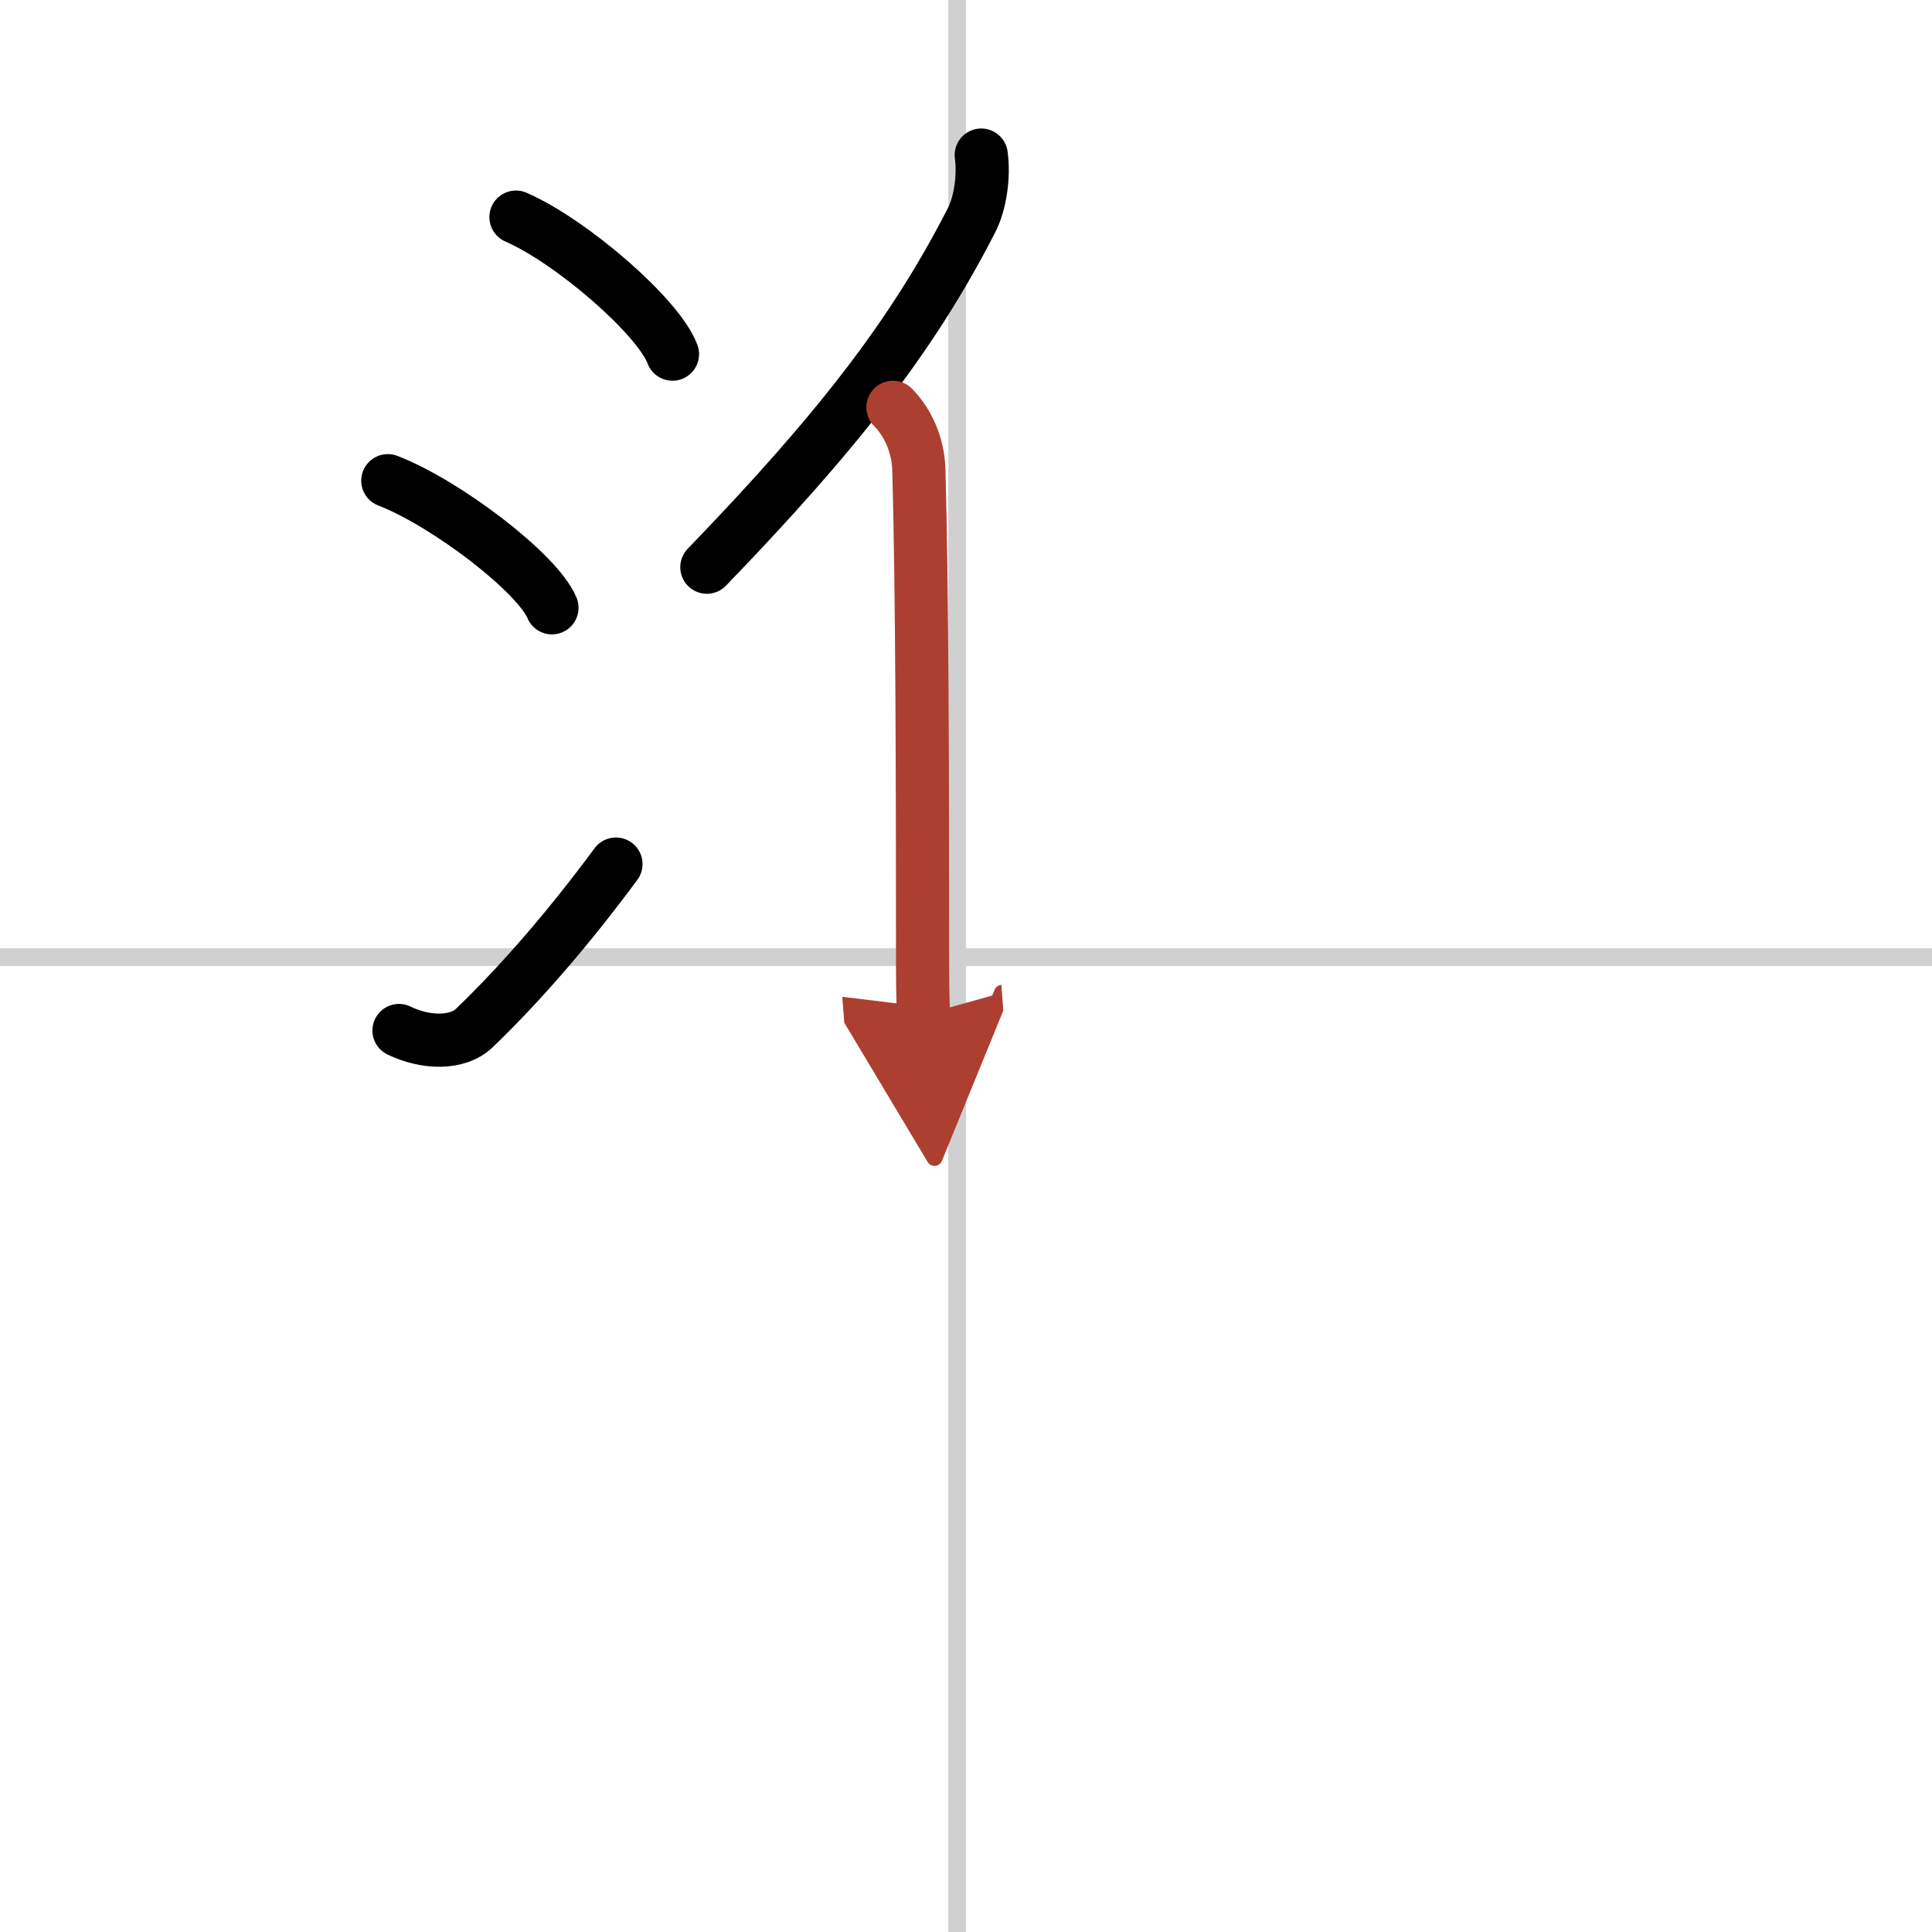
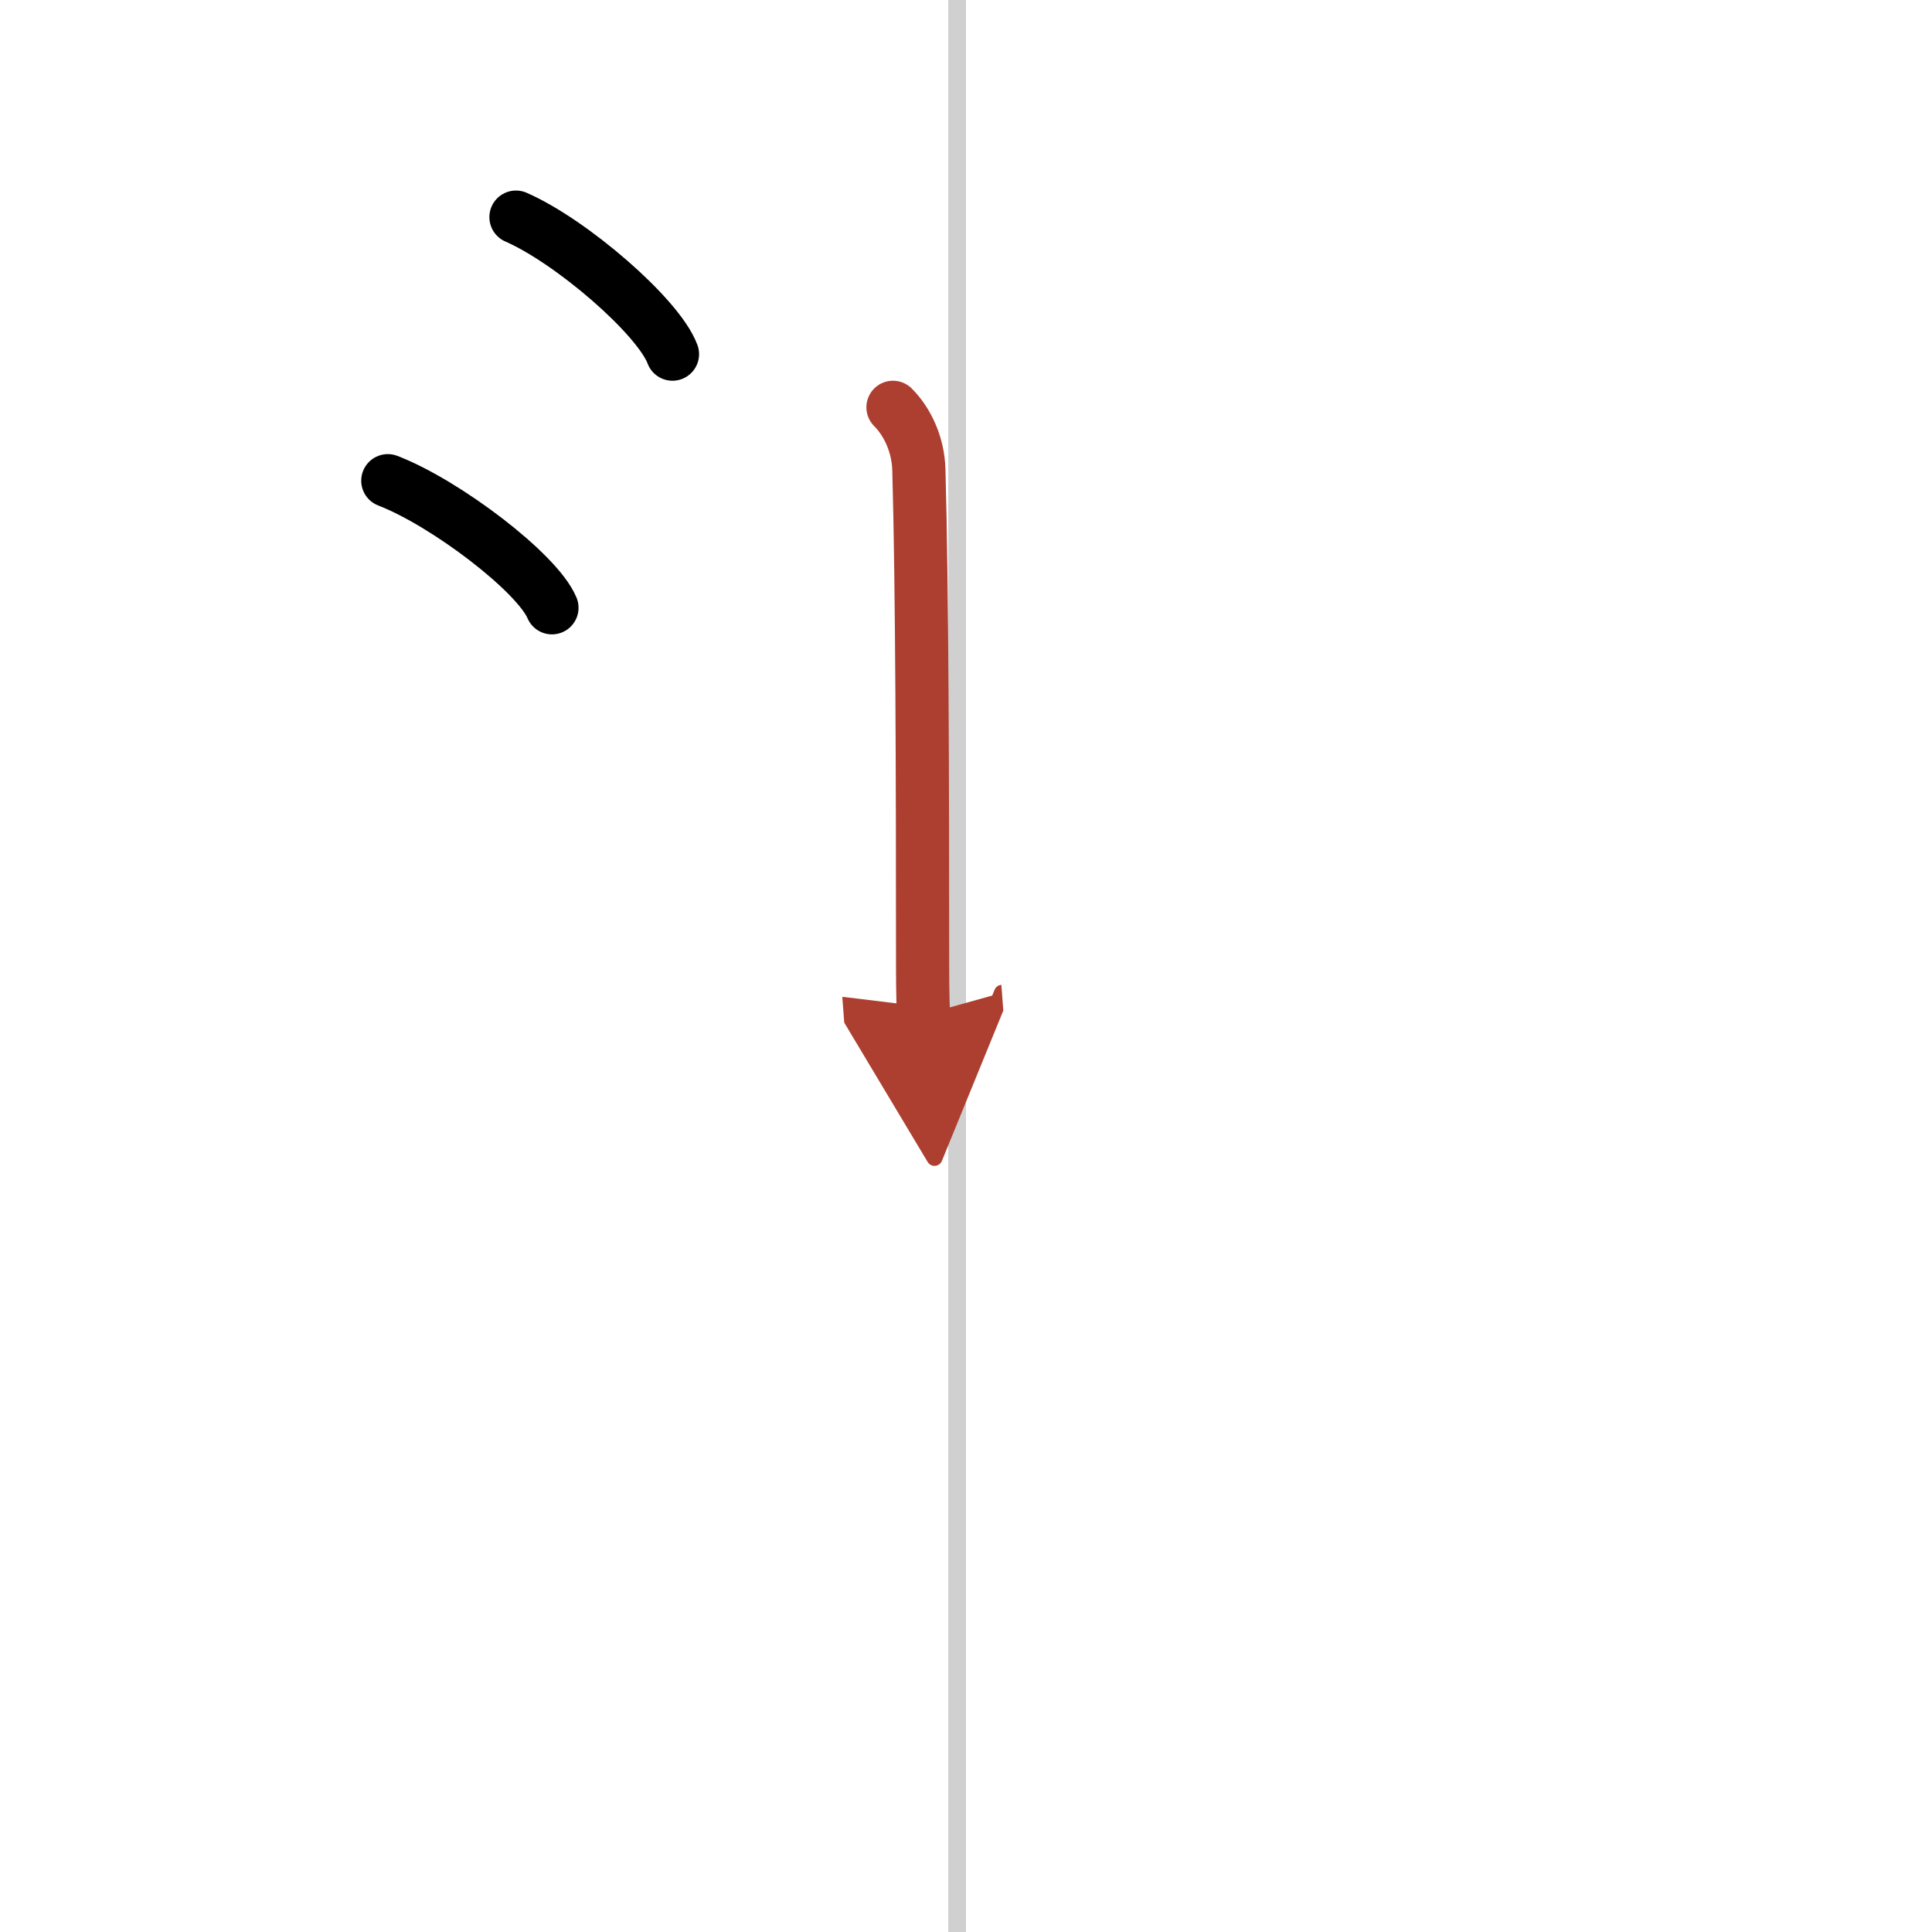
<svg xmlns="http://www.w3.org/2000/svg" width="400" height="400" viewBox="0 0 109 109">
  <defs>
    <marker id="a" markerWidth="4" orient="auto" refX="1" refY="5" viewBox="0 0 10 10">
      <polyline points="0 0 10 5 0 10 1 5" fill="#ad3f31" stroke="#ad3f31" />
    </marker>
  </defs>
  <g fill="none" stroke="#000" stroke-linecap="round" stroke-linejoin="round" stroke-width="3">
    <rect width="100%" height="100%" fill="#fff" stroke="#fff" />
    <line x1="54" x2="54" y2="109" stroke="#d0d0d0" stroke-width="1" />
-     <line x2="109" y1="54" y2="54" stroke="#d0d0d0" stroke-width="1" />
    <path d="m29.11 12.25c3.12 1.36 8.04 5.61 8.83 7.73" />
    <path d="m21.88 27.12c3.27 1.26 8.44 5.2 9.26 7.17" />
-     <path d="m22.51 58.14c1.5 0.73 3.3 0.77 4.25-0.14 2.75-2.64 5.5-5.88 7.99-9.25" />
-     <path d="m55.36 8.75c0.16 1.17-0.04 2.7-0.56 3.7-3.27 6.38-7.42 11.78-14.92 19.55" />
    <path d="m50.38 22.98c0.82 0.82 1.42 2.11 1.46 3.51 0.19 6.7 0.21 18.01 0.21 26.76 0 1.81 0 3.21 0.06 4" marker-end="url(#a)" stroke="#ad3f31" />
  </g>
</svg>